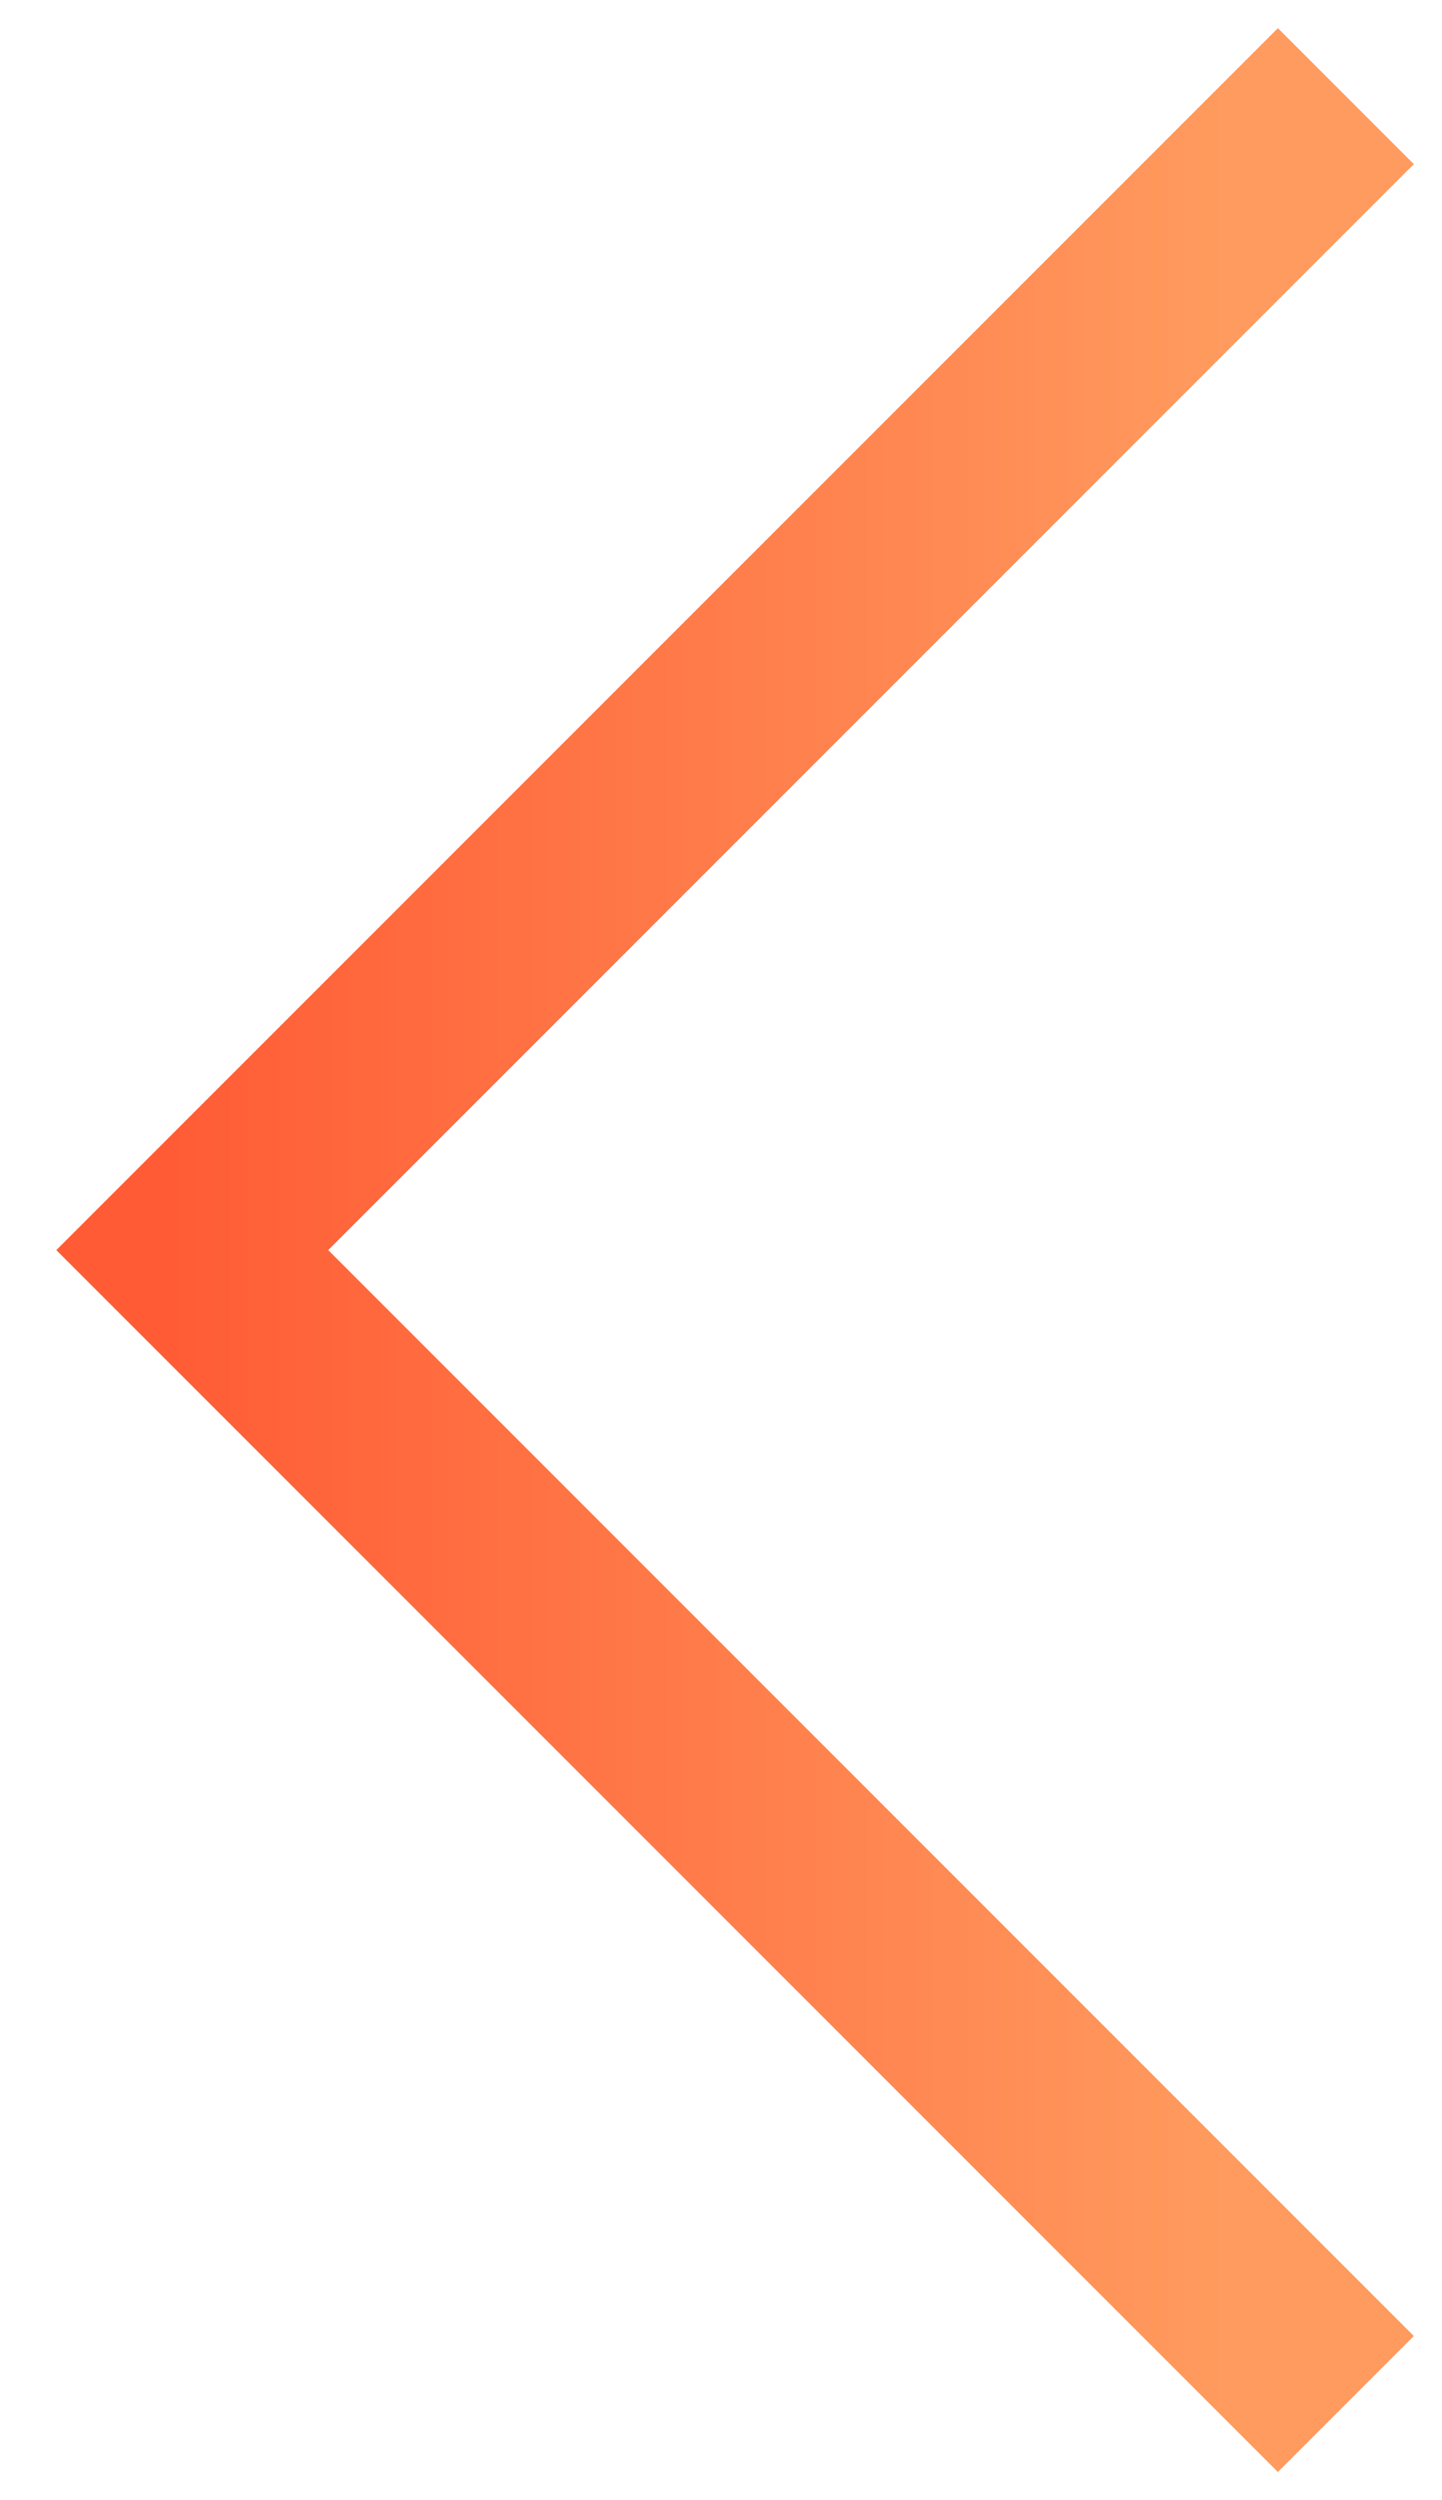
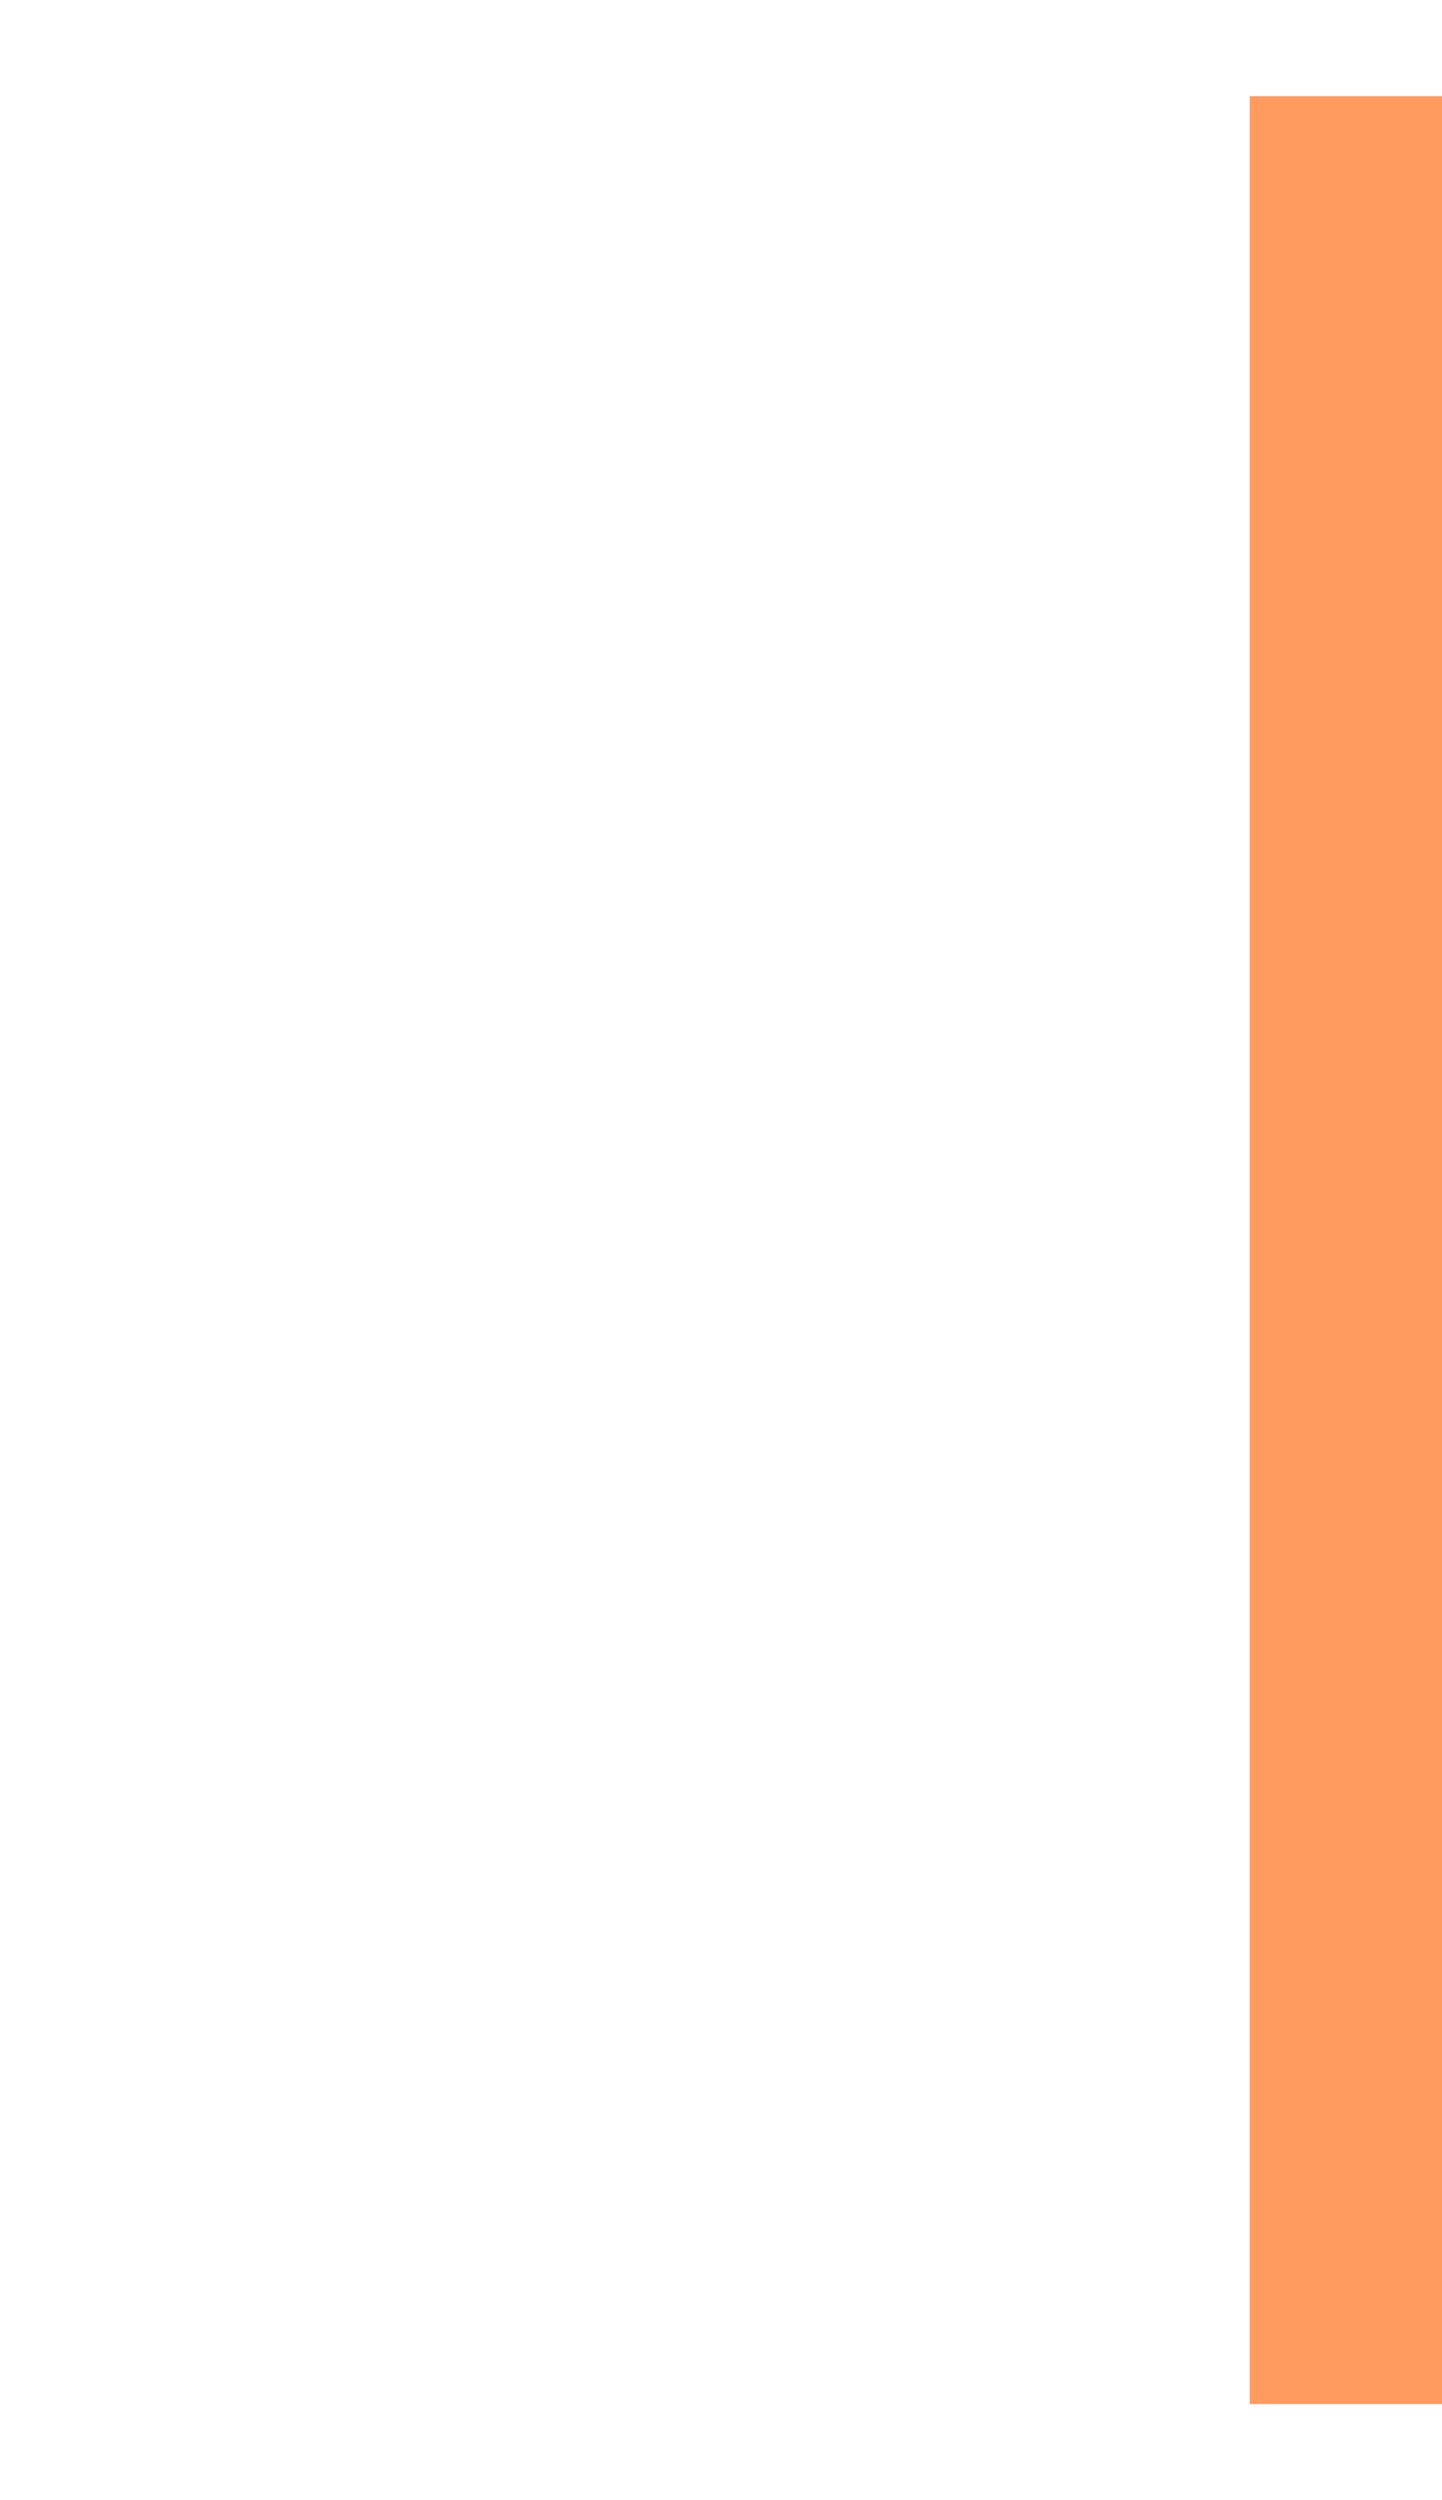
<svg xmlns="http://www.w3.org/2000/svg" width="15" height="26" viewBox="0 0 15 26" fill="none">
-   <path d="M14 1L2 13L14 25" stroke="url(#paint0_linear_75_36)" stroke-width="2" />
+   <path d="M14 1L14 25" stroke="url(#paint0_linear_75_36)" stroke-width="2" />
  <defs>
    <linearGradient id="paint0_linear_75_36" x1="1.788" y1="9.04" x2="12.751" y2="9.04" gradientUnits="userSpaceOnUse">
      <stop stop-color="#FF5C35" />
      <stop offset="1" stop-color="#FF9B5E" />
    </linearGradient>
  </defs>
</svg>